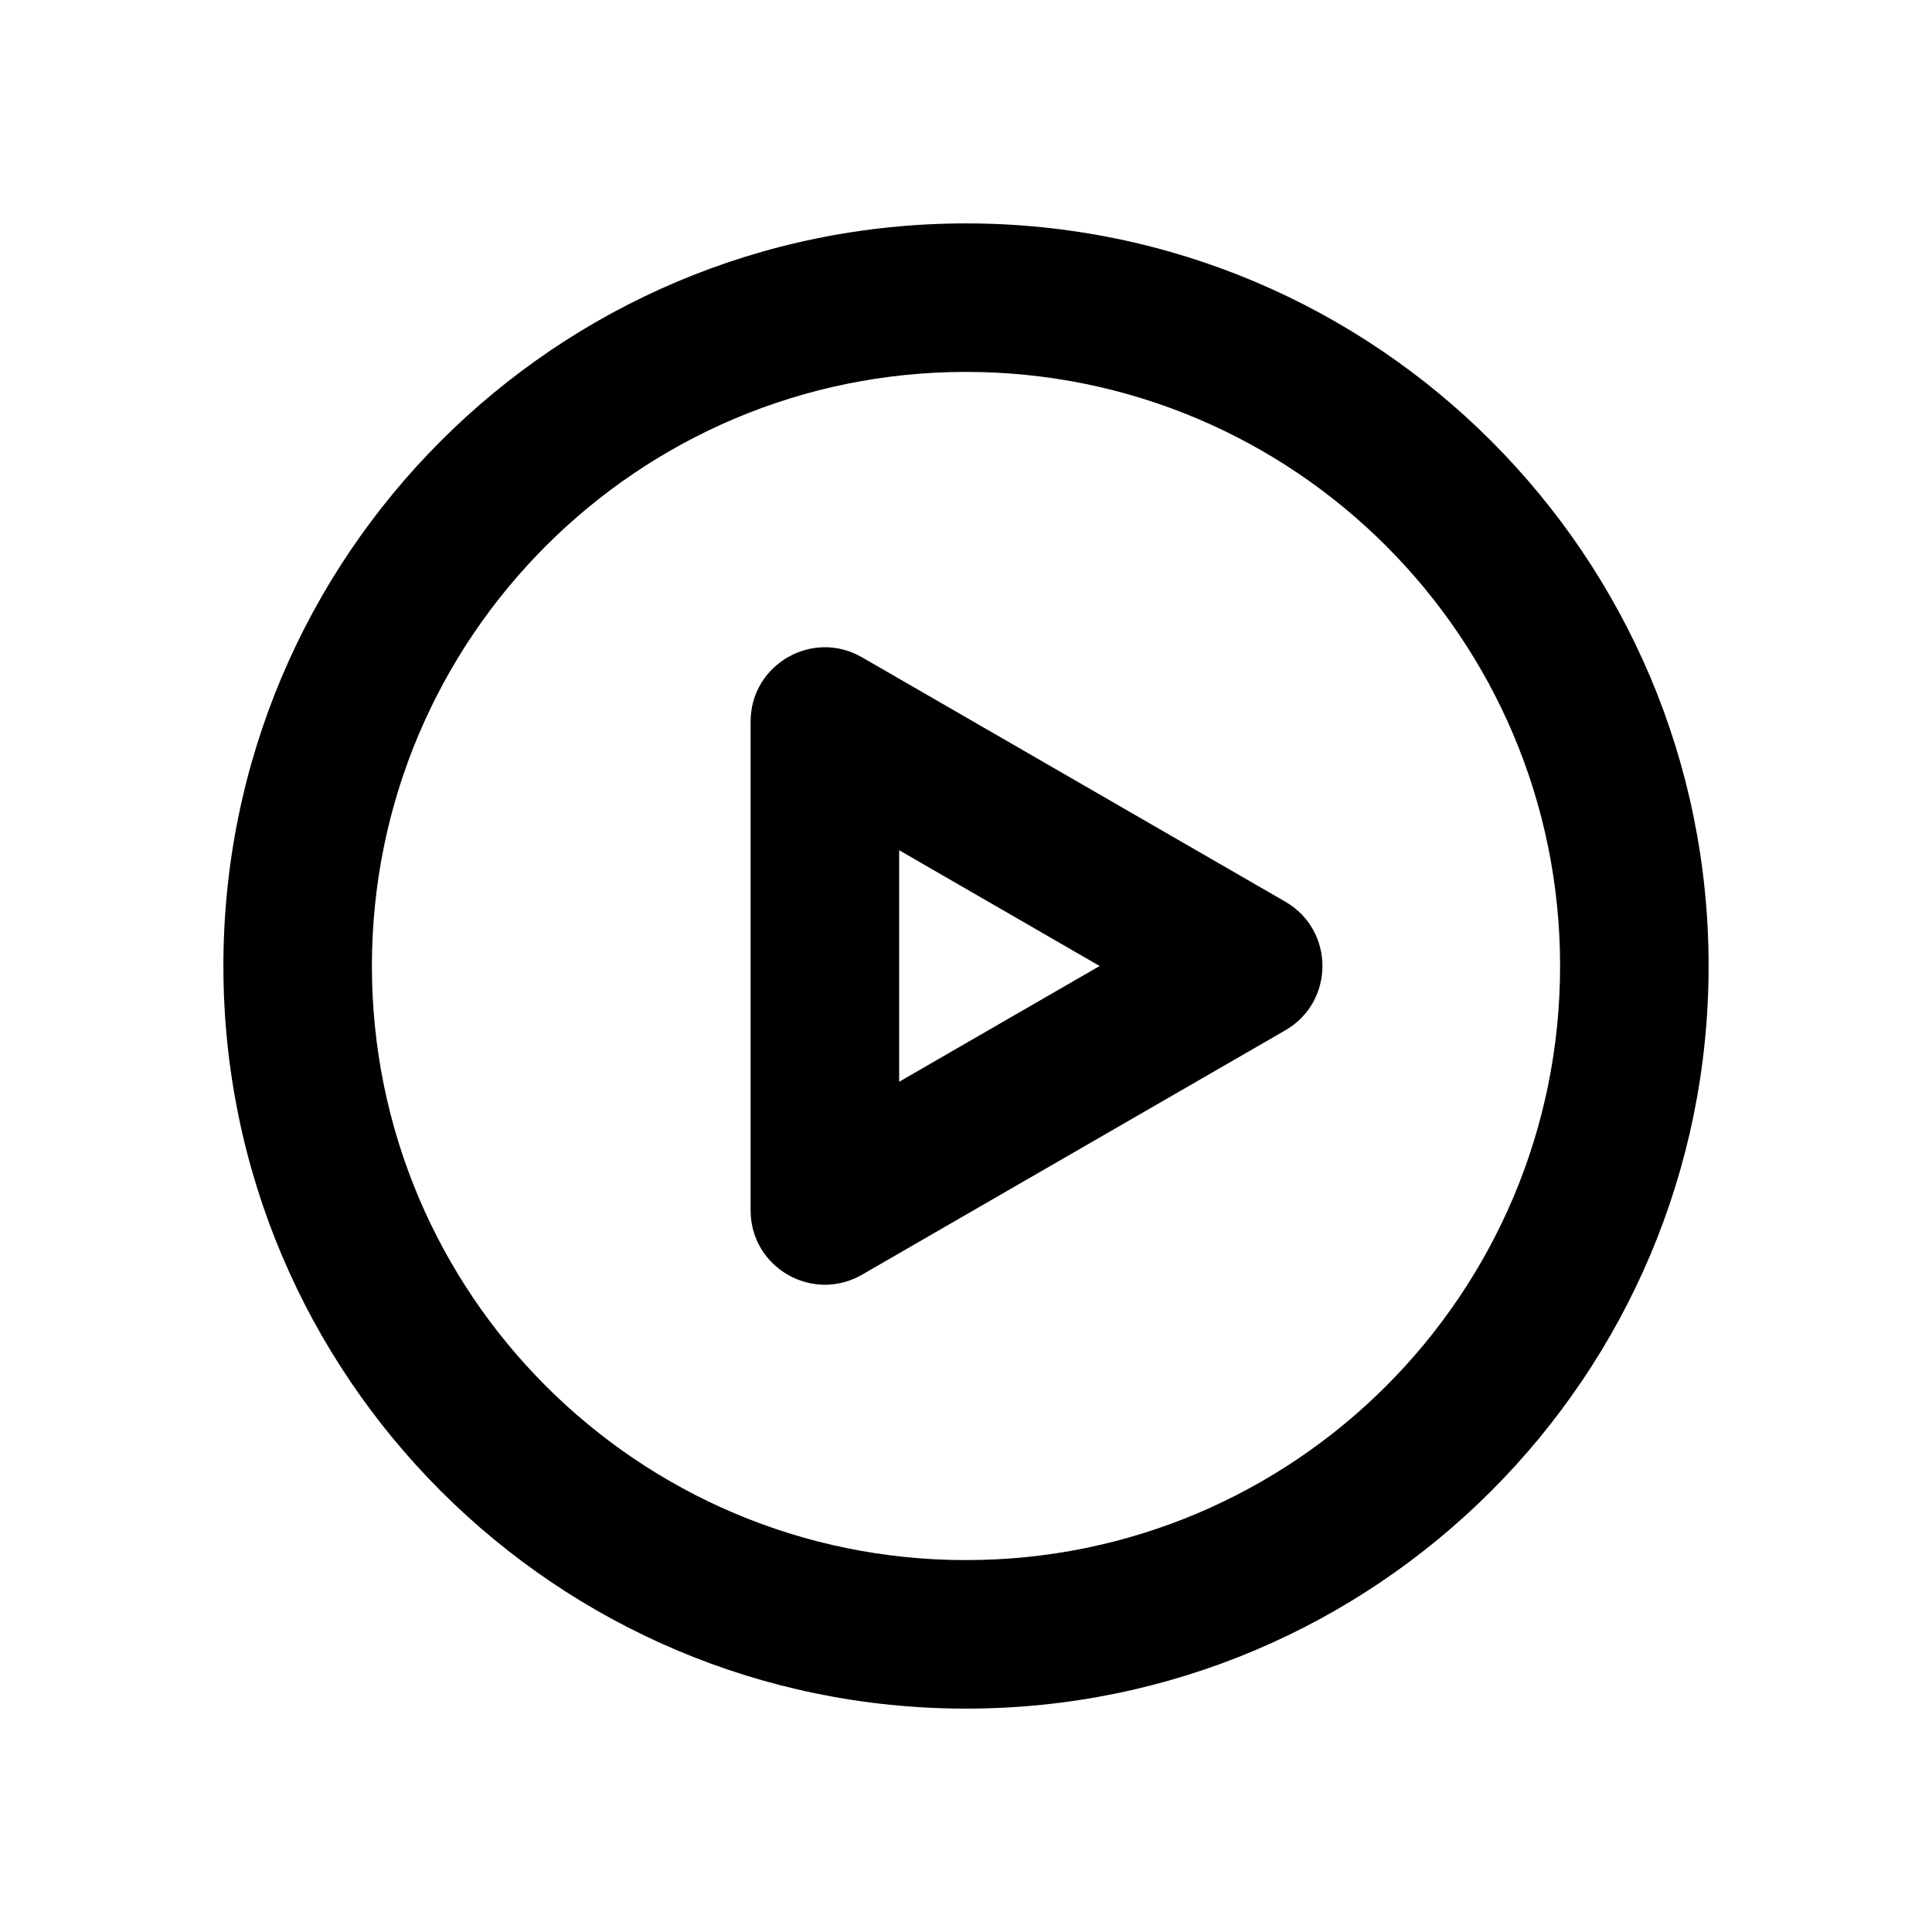
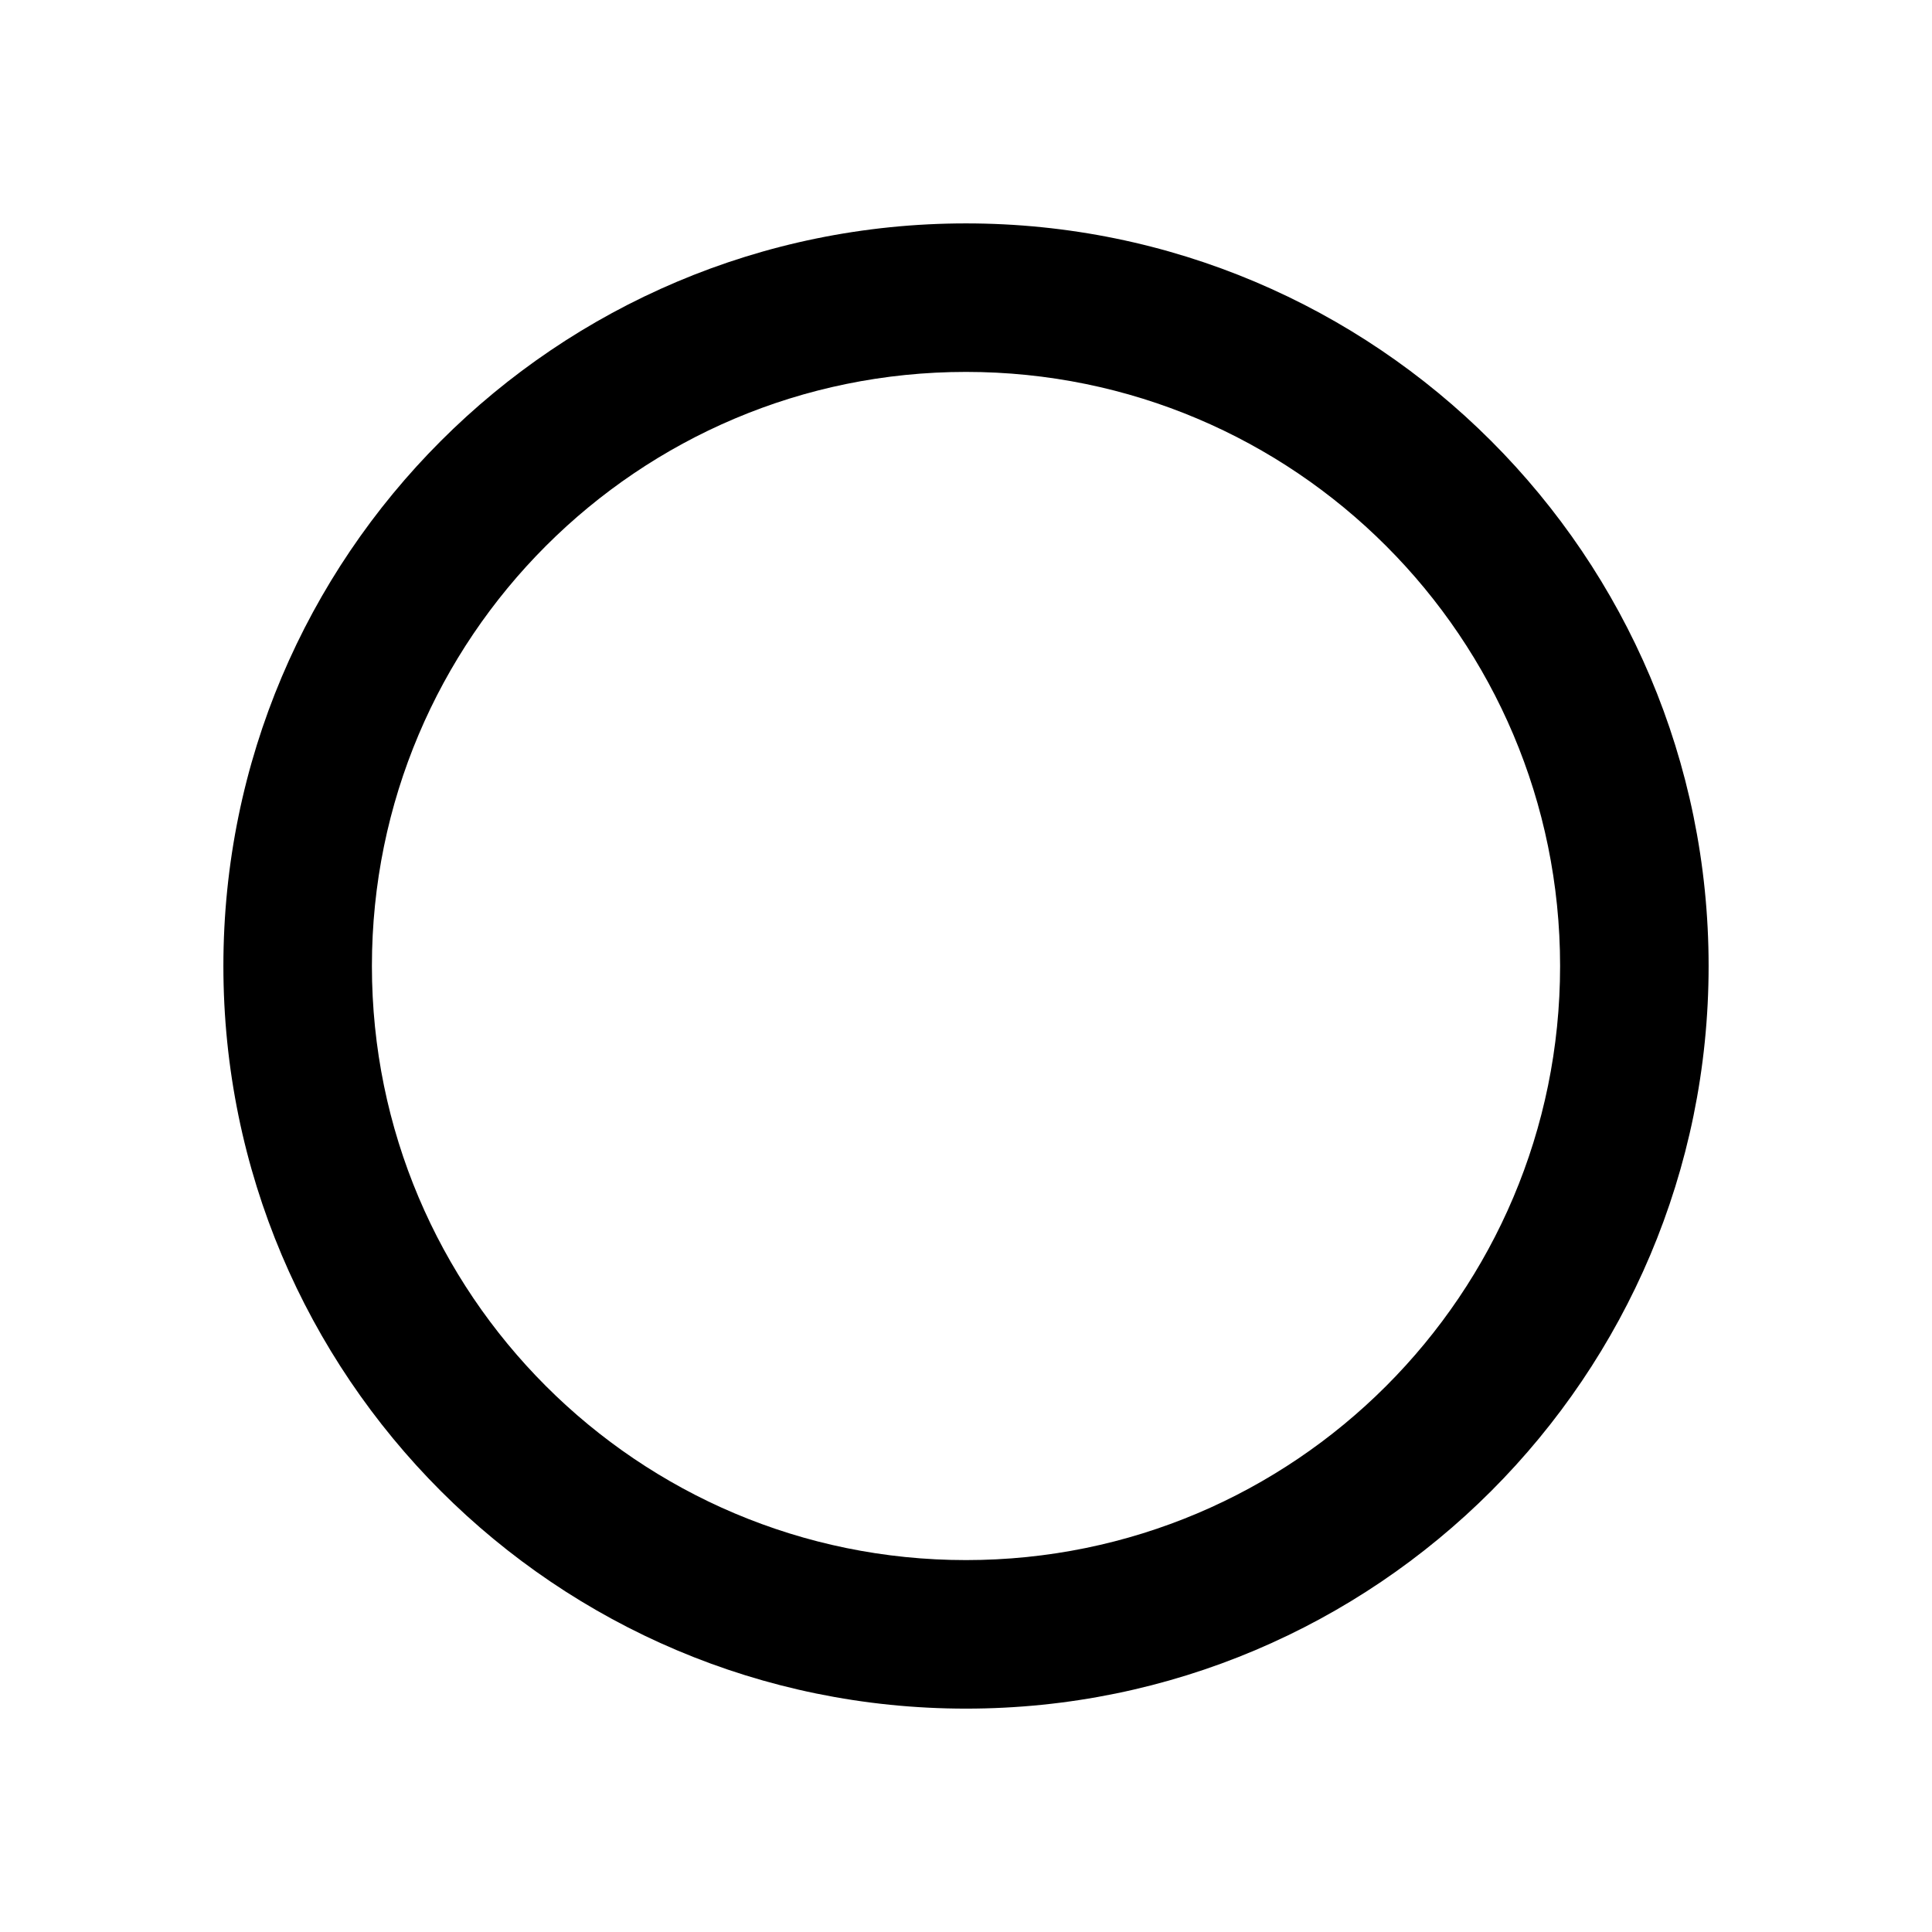
<svg xmlns="http://www.w3.org/2000/svg" fill="#000000" width="800px" height="800px" version="1.1" viewBox="144 144 512 512">
  <g fill-rule="evenodd">
    <path d="m400 557.44c86.949 0 157.44-70.488 157.44-157.44 0-86.953-70.488-157.44-157.44-157.44-86.953 0-157.44 70.488-157.44 157.44 0 86.949 70.488 157.44 157.44 157.44zm0 39.363c108.69 0 196.8-88.113 196.8-196.8 0-108.69-88.113-196.8-196.8-196.8-108.69 0-196.8 88.109-196.8 196.8 0 108.69 88.109 196.8 196.8 196.8z" />
-     <path d="m435.42 400-53.137-30.68v61.355zm49.199 17.043c13.121-7.574 13.121-26.512 0-34.086l-112.18-64.766c-13.117-7.578-29.52 1.891-29.52 17.043v129.53c0 15.152 16.402 24.621 29.52 17.047z" />
  </g>
</svg>